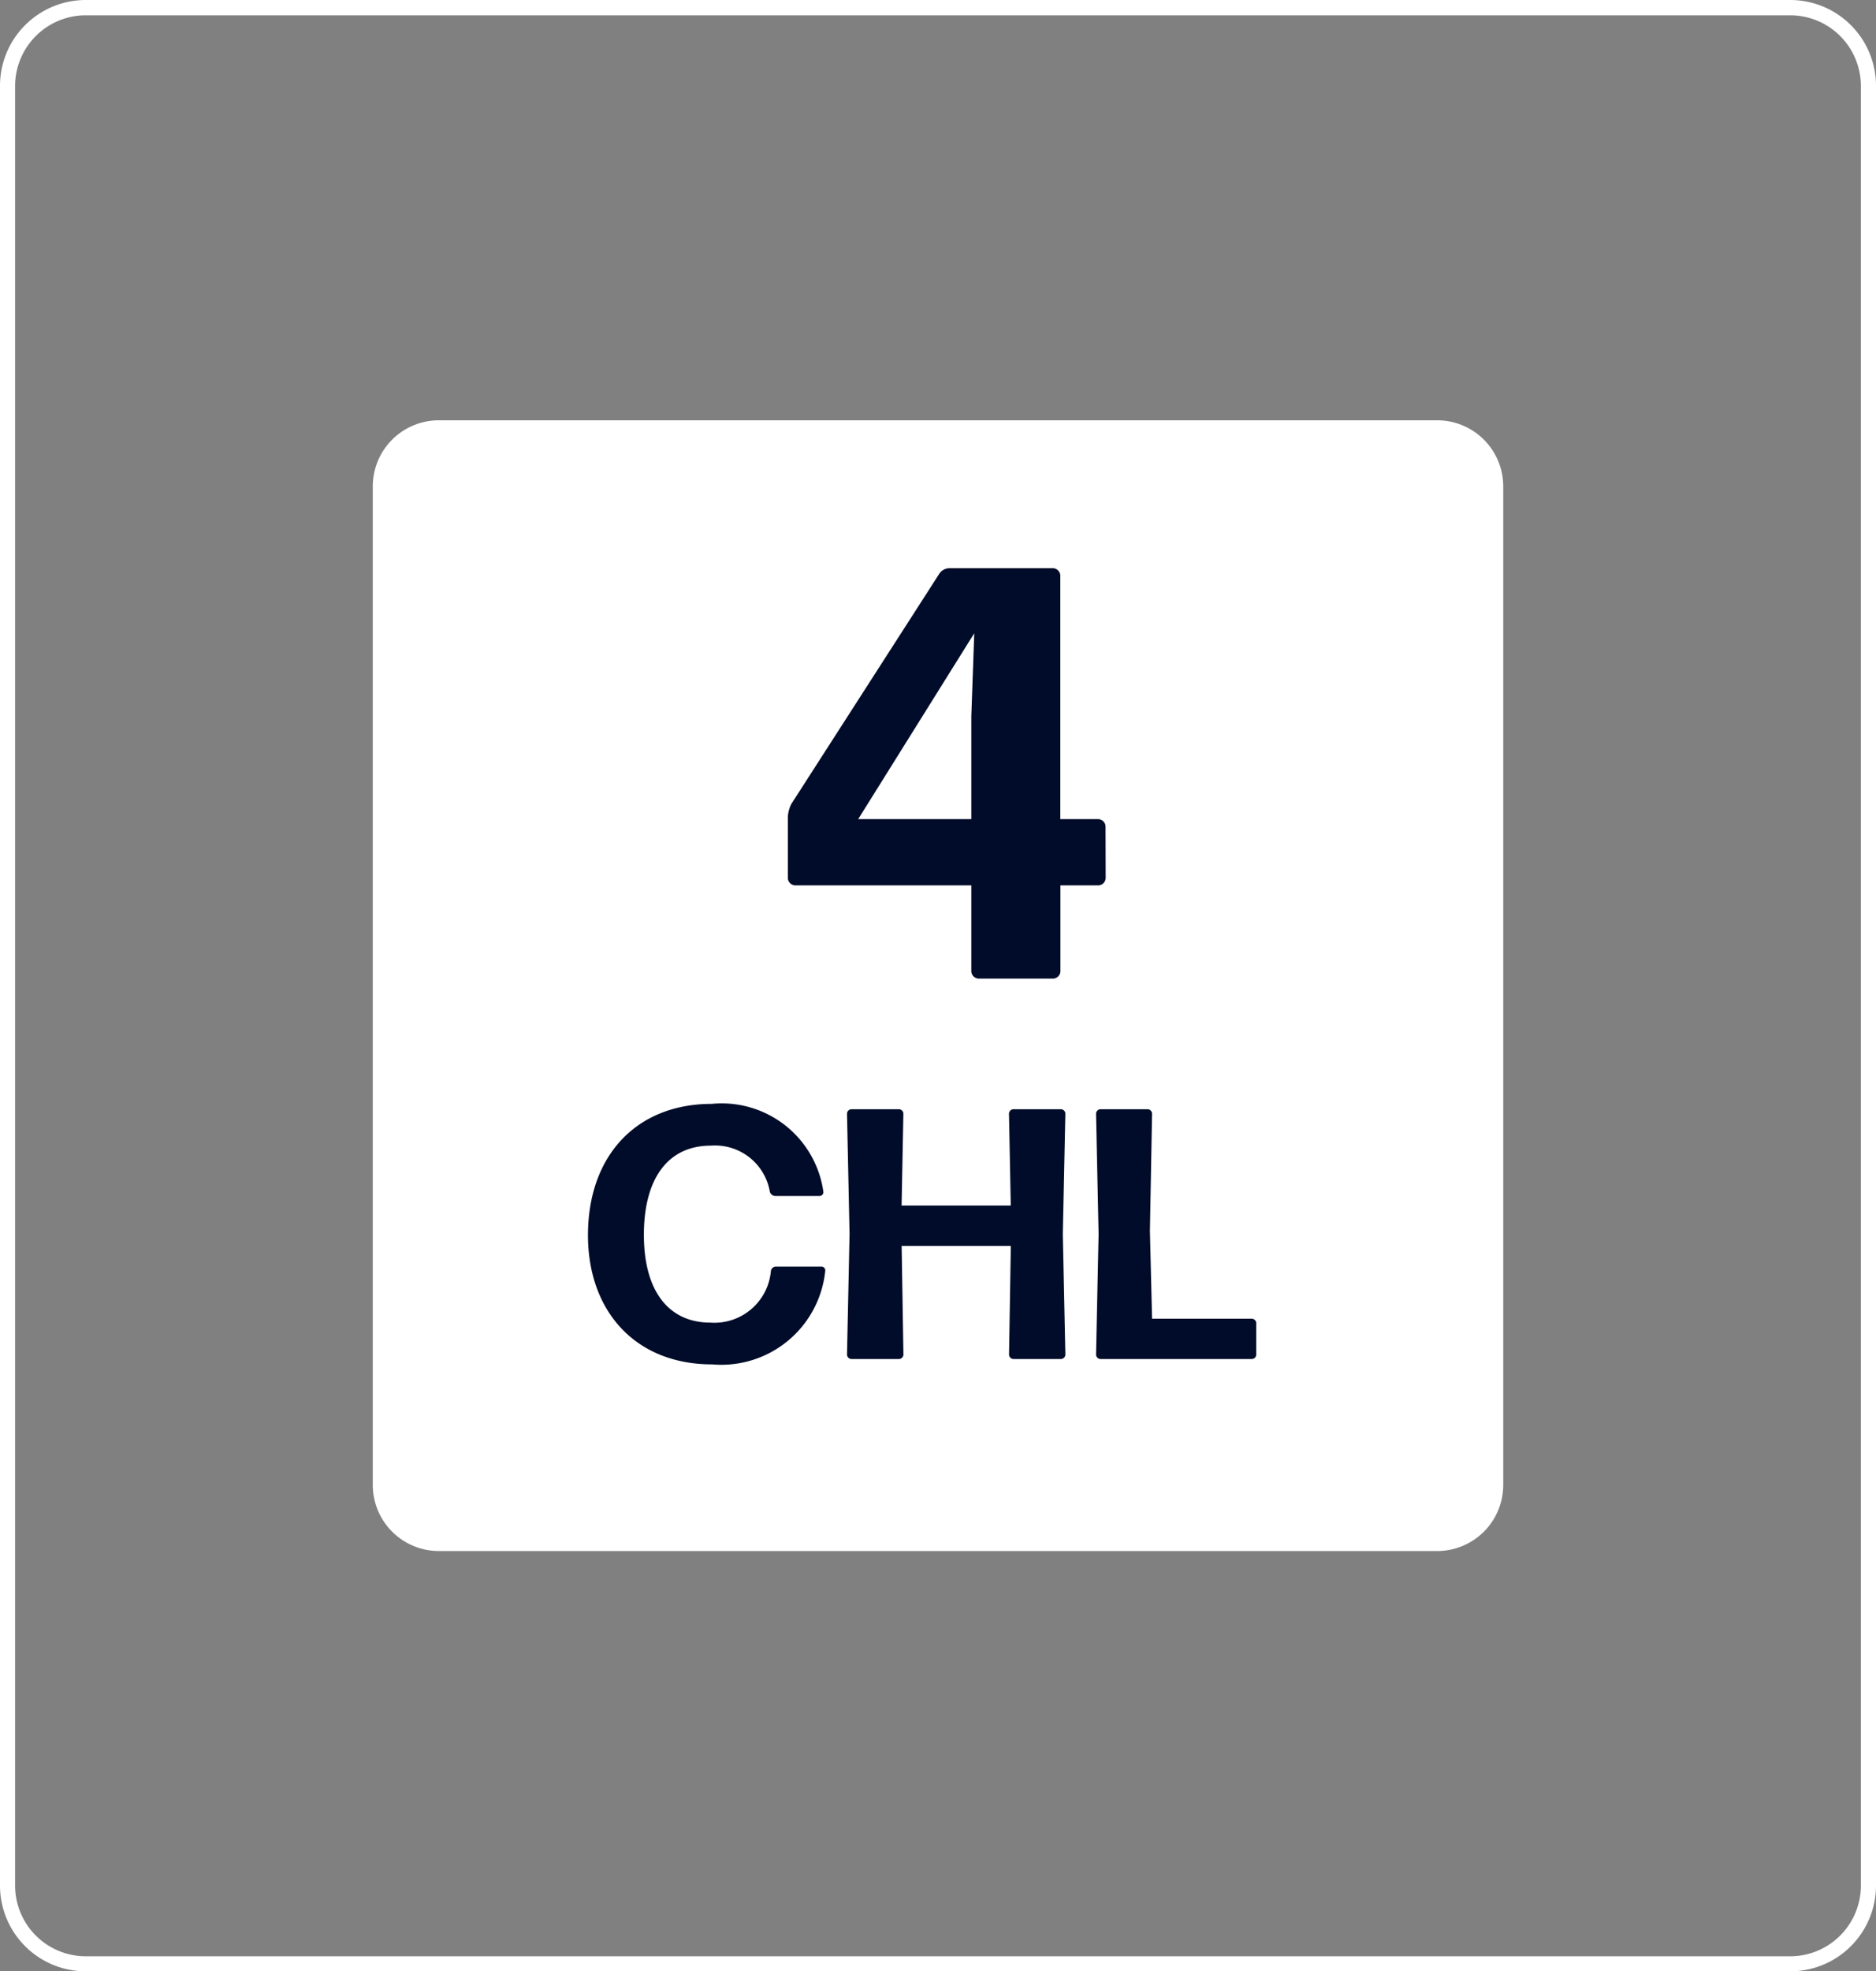
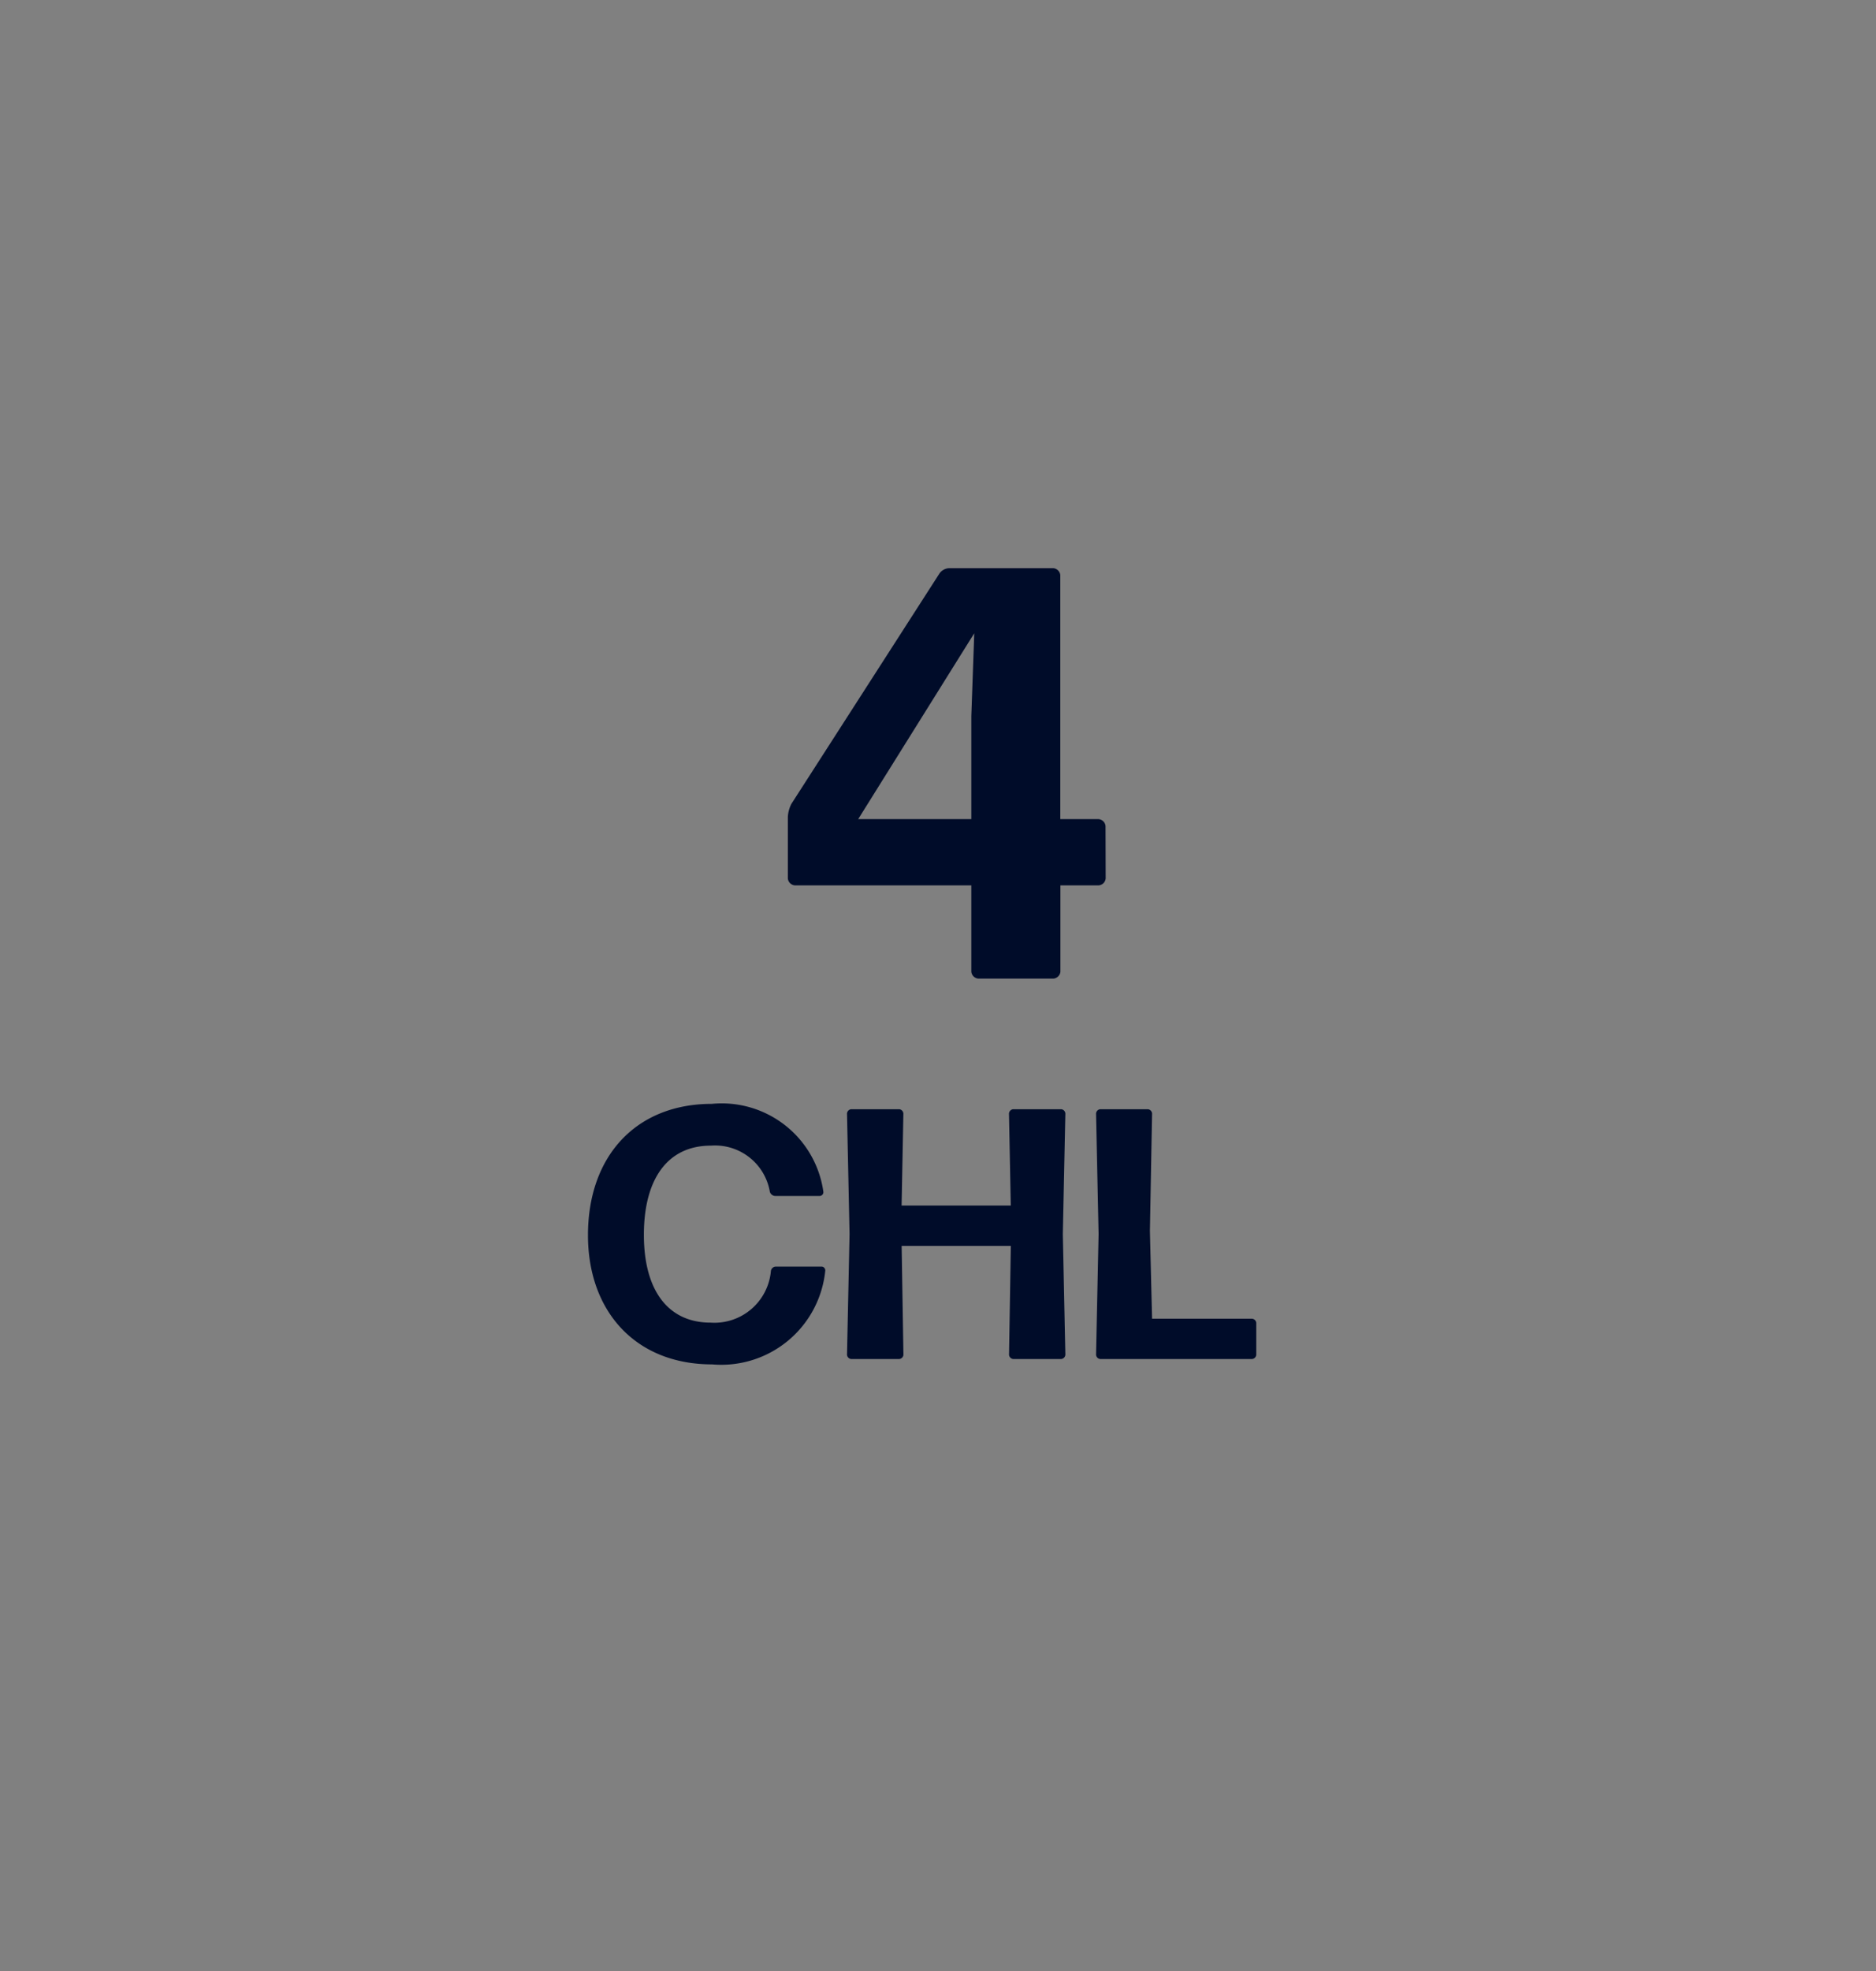
<svg xmlns="http://www.w3.org/2000/svg" width="73.611" height="77.334" viewBox="0 0 73.611 77.334">
  <rect x="0" y="0" width="73.611" height="77.334" fill="#808080" stroke="none" />
  <defs>
    <clipPath id="a">
-       <rect width="73.611" height="77.334" fill="none" />
-     </clipPath>
+       </clipPath>
  </defs>
  <g transform="translate(-4310.611 -11021.621)">
    <g transform="translate(4310.611 11021.621)">
      <g transform="translate(0 0)">
        <g clip-path="url(#a)">
          <path d="M70.249.6a2.776,2.776,0,0,1,2.769,2.777v70.59a2.776,2.776,0,0,1-2.769,2.777H3.362A2.775,2.775,0,0,1,.593,73.962V3.372A2.775,2.775,0,0,1,3.362.6Zm0-.6H3.362A3.366,3.366,0,0,0,0,3.372v70.59a3.366,3.366,0,0,0,3.362,3.372H70.249a3.367,3.367,0,0,0,3.362-3.372V3.372A3.367,3.367,0,0,0,70.249,0" transform="translate(0 0)" fill="#fff" />
        </g>
      </g>
    </g>
    <g transform="translate(4317.945 11029.942)">
      <g transform="translate(7.293 8.167)">
-         <path d="M49.057,52.525H9.887a2.594,2.594,0,0,1-2.594-2.594V10.761A2.594,2.594,0,0,1,9.887,8.167h39.17a2.594,2.594,0,0,1,2.594,2.594v39.17a2.594,2.594,0,0,1-2.594,2.594" transform="translate(-7.293 -8.167)" fill="#fff" />
-       </g>
+         </g>
      <path d="M13.018-5.98a.3.3,0,0,0-.276-.276h-1.5v-9.568a.3.3,0,0,0-.276-.276H6.9a.483.483,0,0,0-.414.23L.69-6.854a1.276,1.276,0,0,0-.138.506v2.415a.3.3,0,0,0,.276.276H7.751V-.276A.3.3,0,0,0,8.027,0h2.944a.3.3,0,0,0,.276-.276V-3.657h1.5a.3.3,0,0,0,.276-.276ZM7.751-6.256H3.312l4.554-7.291L7.751-10.3Z" transform="translate(23.028 30.069)" fill="#000c29" />
      <path d="M9.632-3.458a.148.148,0,0,0-.14-.168H7.7a.2.2,0,0,0-.2.168,2.225,2.225,0,0,1-2.366,2.03c-1.666,0-2.618-1.26-2.618-3.444s.924-3.5,2.632-3.5a2.183,2.183,0,0,1,2.31,1.806.223.223,0,0,0,.21.168h1.75a.148.148,0,0,0,.14-.168A4.027,4.027,0,0,0,5.18-10.01C2.226-10.01.322-7.98.322-4.858.322-1.876,2.184.21,5.194.21A4.1,4.1,0,0,0,9.632-3.458ZM18.886,0a.181.181,0,0,0,.168-.168l-.1-4.732.1-4.732a.181.181,0,0,0-.168-.168H17.01a.181.181,0,0,0-.168.168l.07,3.612H12.628l.07-3.612A.181.181,0,0,0,12.53-9.8H10.654a.181.181,0,0,0-.168.168l.1,4.732-.1,4.732A.181.181,0,0,0,10.654,0H12.53A.181.181,0,0,0,12.7-.168l-.07-4.27h4.284l-.07,4.27A.181.181,0,0,0,17.01,0Zm7.49,0a.181.181,0,0,0,.168-.168V-1.414a.181.181,0,0,0-.168-.168h-3.92l-.084-3.444.084-4.606a.181.181,0,0,0-.168-.168H20.426a.181.181,0,0,0-.168.168l.1,4.732-.1,4.732A.181.181,0,0,0,20.426,0Z" transform="translate(15.415 44.993)" fill="#000c29" />
    </g>
  </g>
</svg>